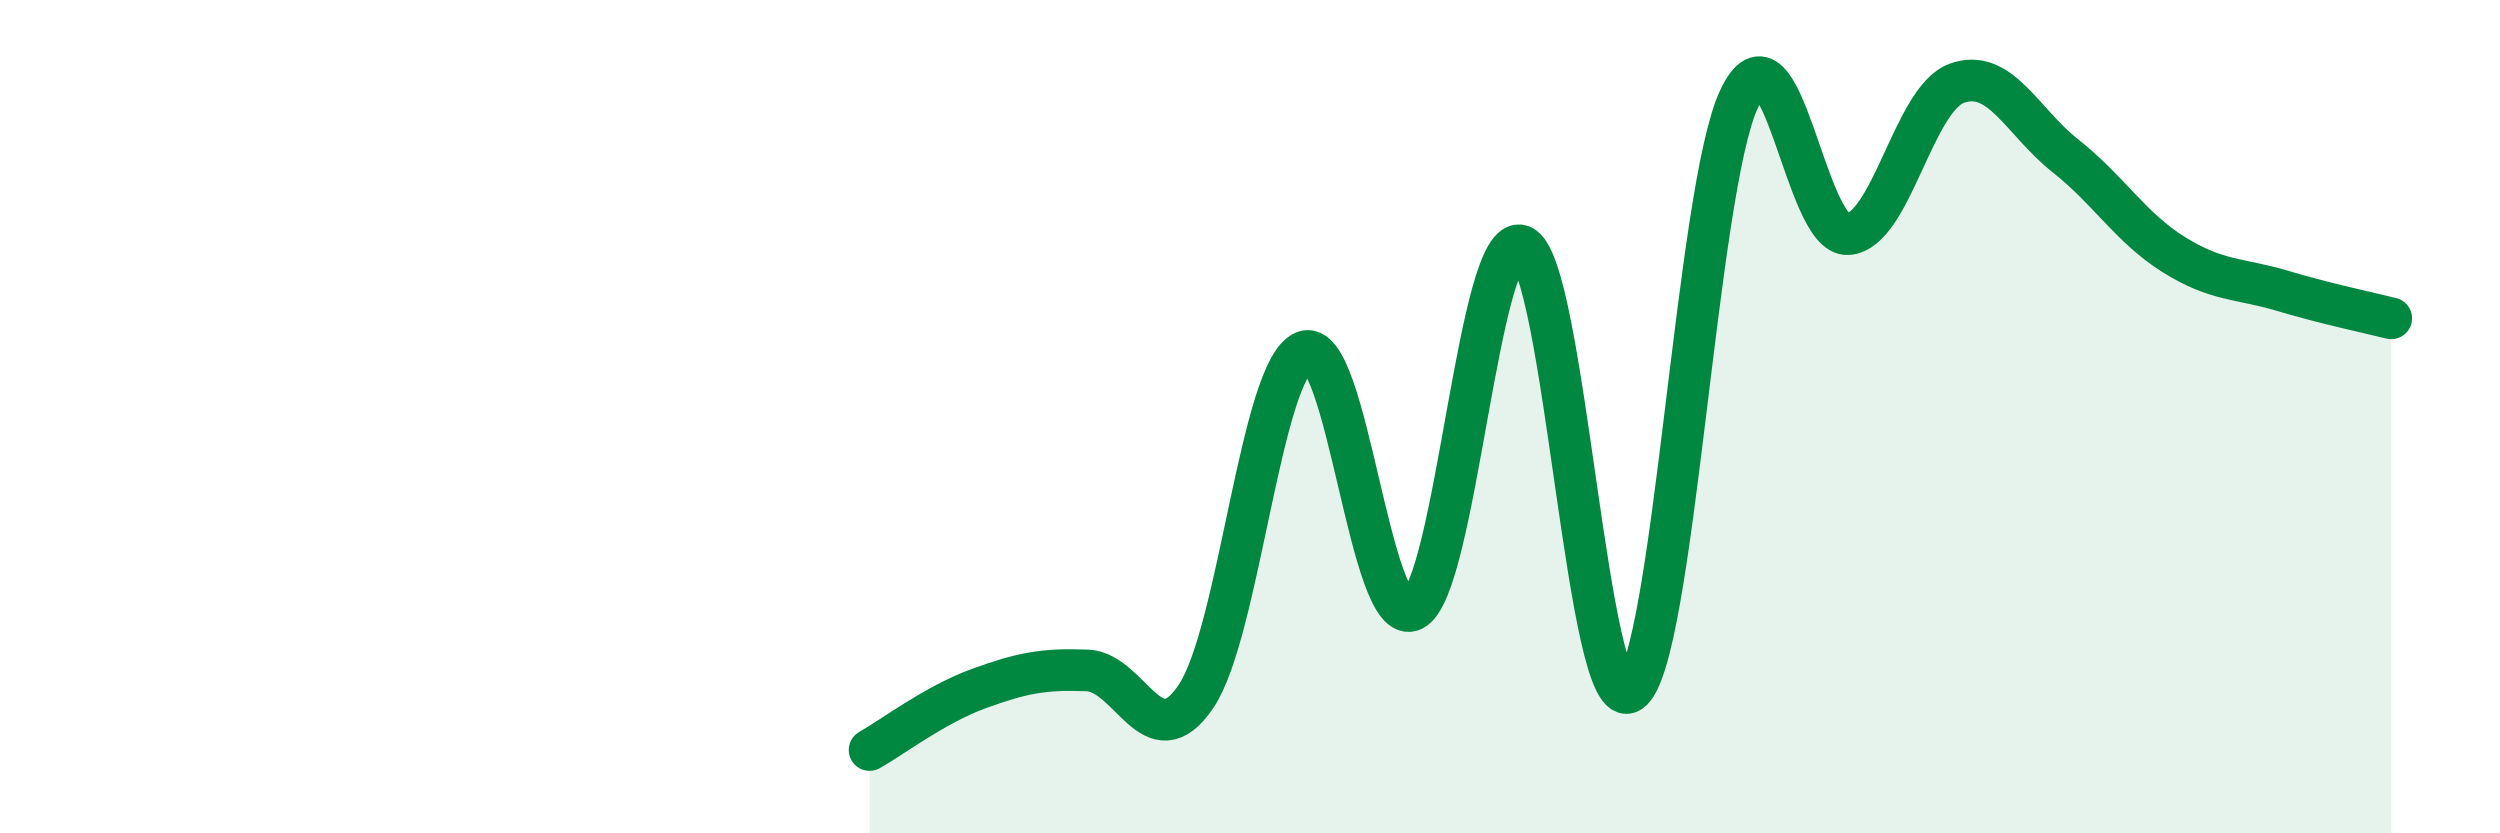
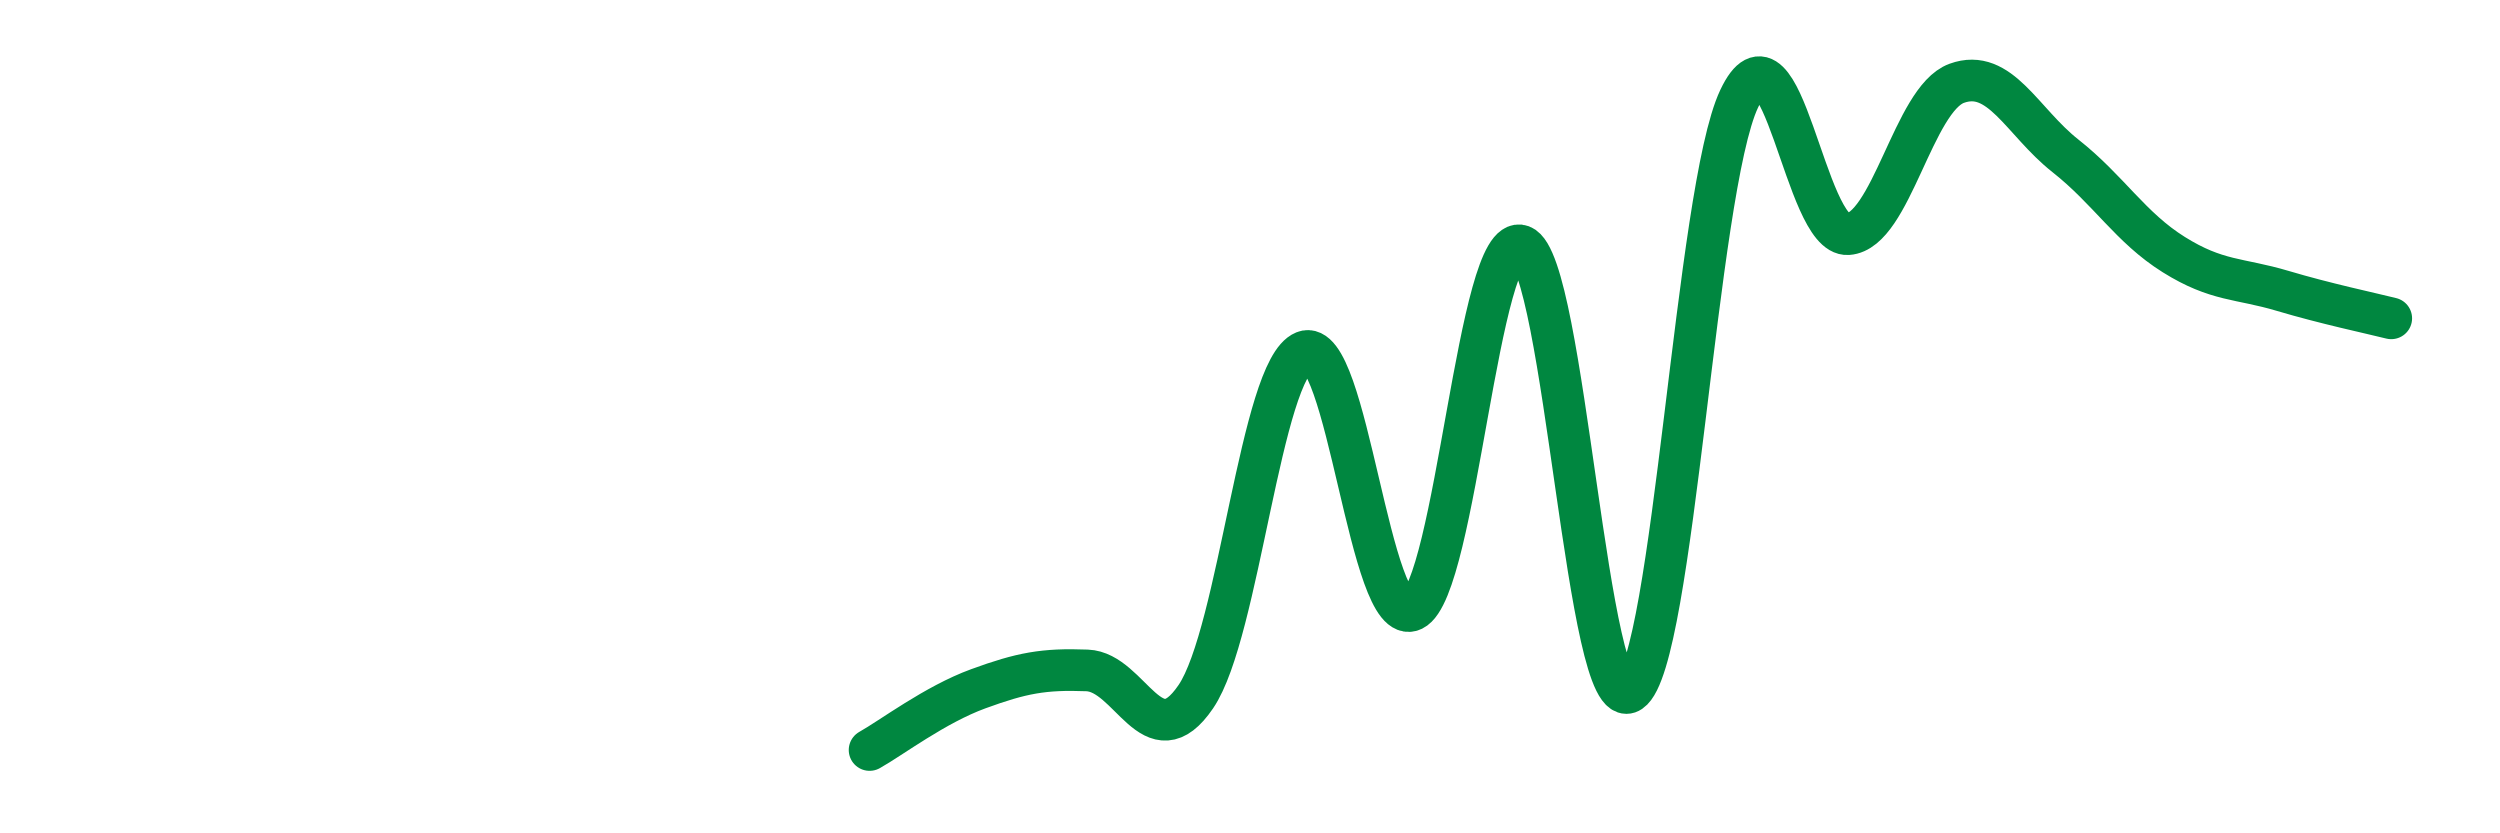
<svg xmlns="http://www.w3.org/2000/svg" width="60" height="20" viewBox="0 0 60 20">
-   <path d="M 20.87,18 C 21.39,17.71 22.44,16.91 23.48,16.53 C 24.52,16.15 25.05,16.05 26.09,16.09 C 27.13,16.13 27.66,18.25 28.7,16.72 C 29.74,15.19 30.26,8.86 31.3,8.44 C 32.34,8.02 32.87,15.15 33.91,14.64 C 34.95,14.13 35.48,5.51 36.52,5.9 C 37.56,6.29 38.09,17.31 39.13,16.6 C 40.17,15.89 40.7,4.57 41.74,2.37 C 42.78,0.17 43.31,5.69 44.35,5.62 C 45.39,5.55 45.92,2.38 46.96,2 C 48,1.62 48.53,2.92 49.57,3.74 C 50.61,4.56 51.13,5.46 52.17,6.11 C 53.21,6.76 53.74,6.67 54.78,6.98 C 55.82,7.29 56.87,7.51 57.39,7.64L57.39 20L20.87 20Z" fill="#008740" opacity="0.1" stroke-linecap="round" stroke-linejoin="round" />
  <path d="M 20.87,18 C 21.39,17.71 22.44,16.91 23.48,16.53 C 24.52,16.15 25.05,16.05 26.09,16.09 C 27.13,16.13 27.66,18.25 28.7,16.72 C 29.74,15.19 30.26,8.86 31.3,8.44 C 32.34,8.02 32.87,15.15 33.91,14.64 C 34.95,14.13 35.48,5.51 36.52,5.9 C 37.56,6.29 38.09,17.31 39.13,16.6 C 40.17,15.89 40.7,4.57 41.74,2.37 C 42.78,0.17 43.31,5.69 44.35,5.62 C 45.39,5.55 45.92,2.38 46.96,2 C 48,1.62 48.53,2.92 49.57,3.74 C 50.61,4.56 51.13,5.46 52.17,6.11 C 53.21,6.76 53.74,6.67 54.78,6.98 C 55.82,7.29 56.87,7.51 57.39,7.64" stroke="#008740" stroke-width="1" fill="none" stroke-linecap="round" stroke-linejoin="round" />
</svg>